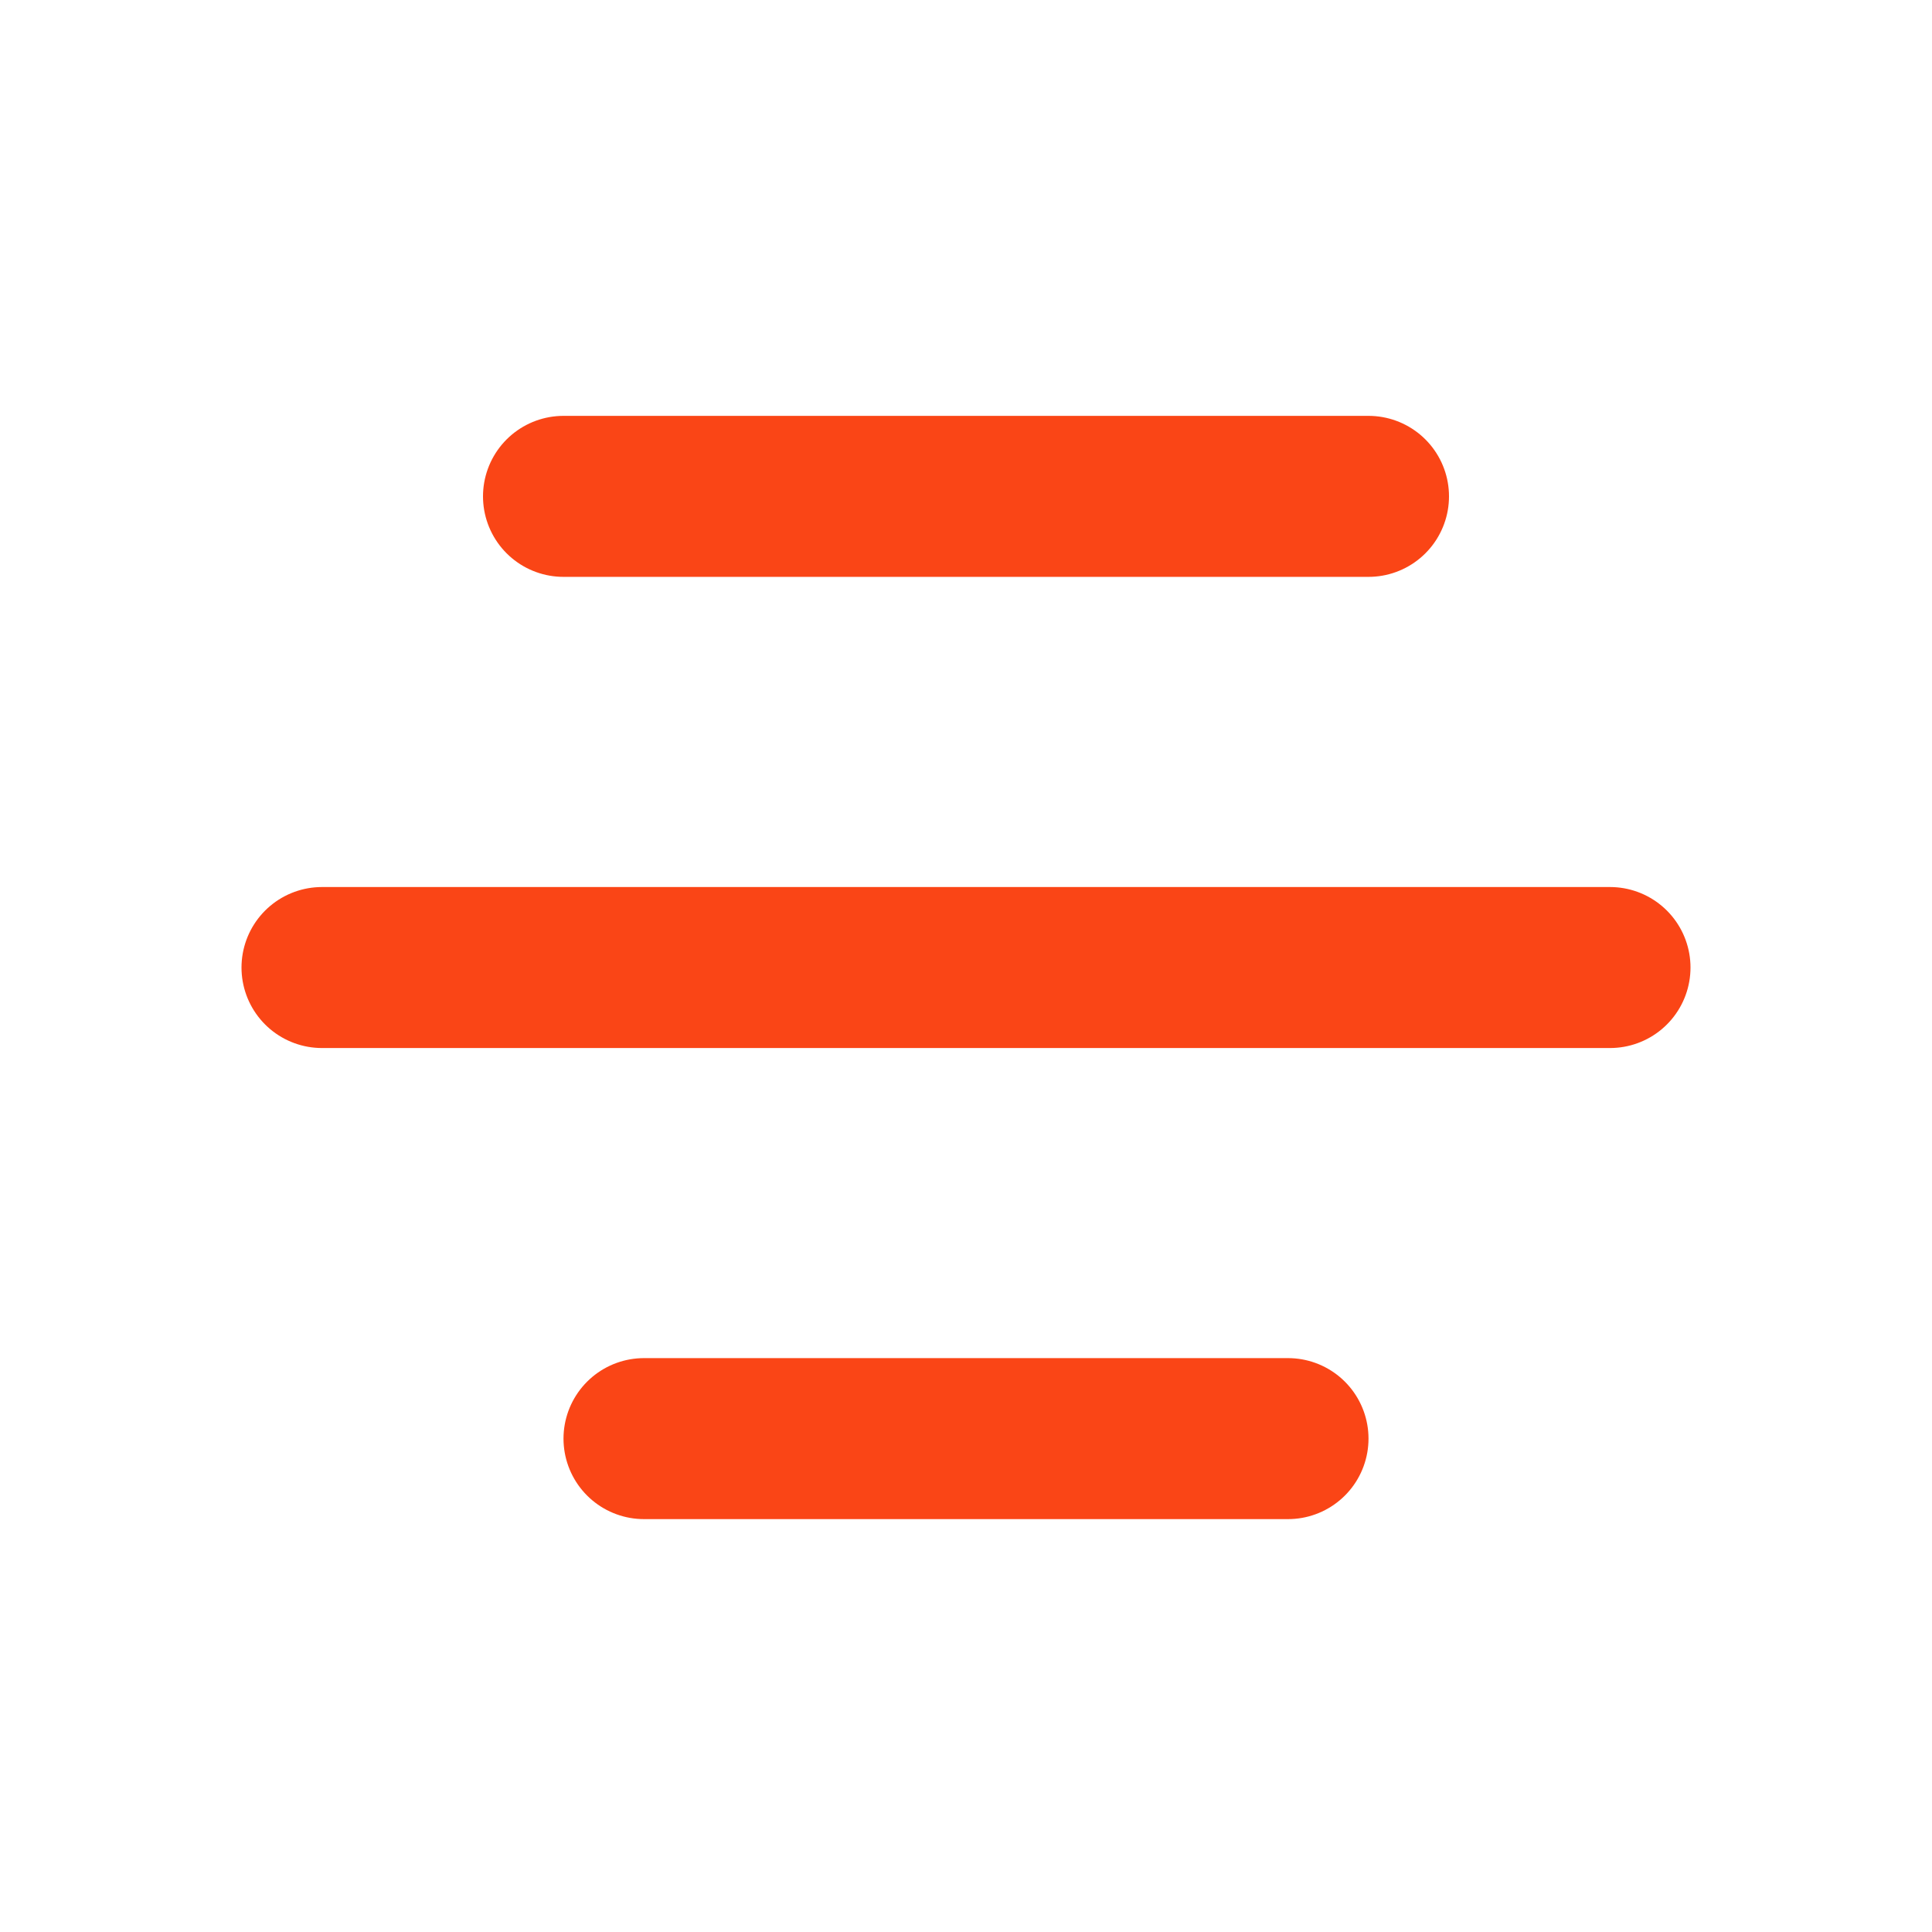
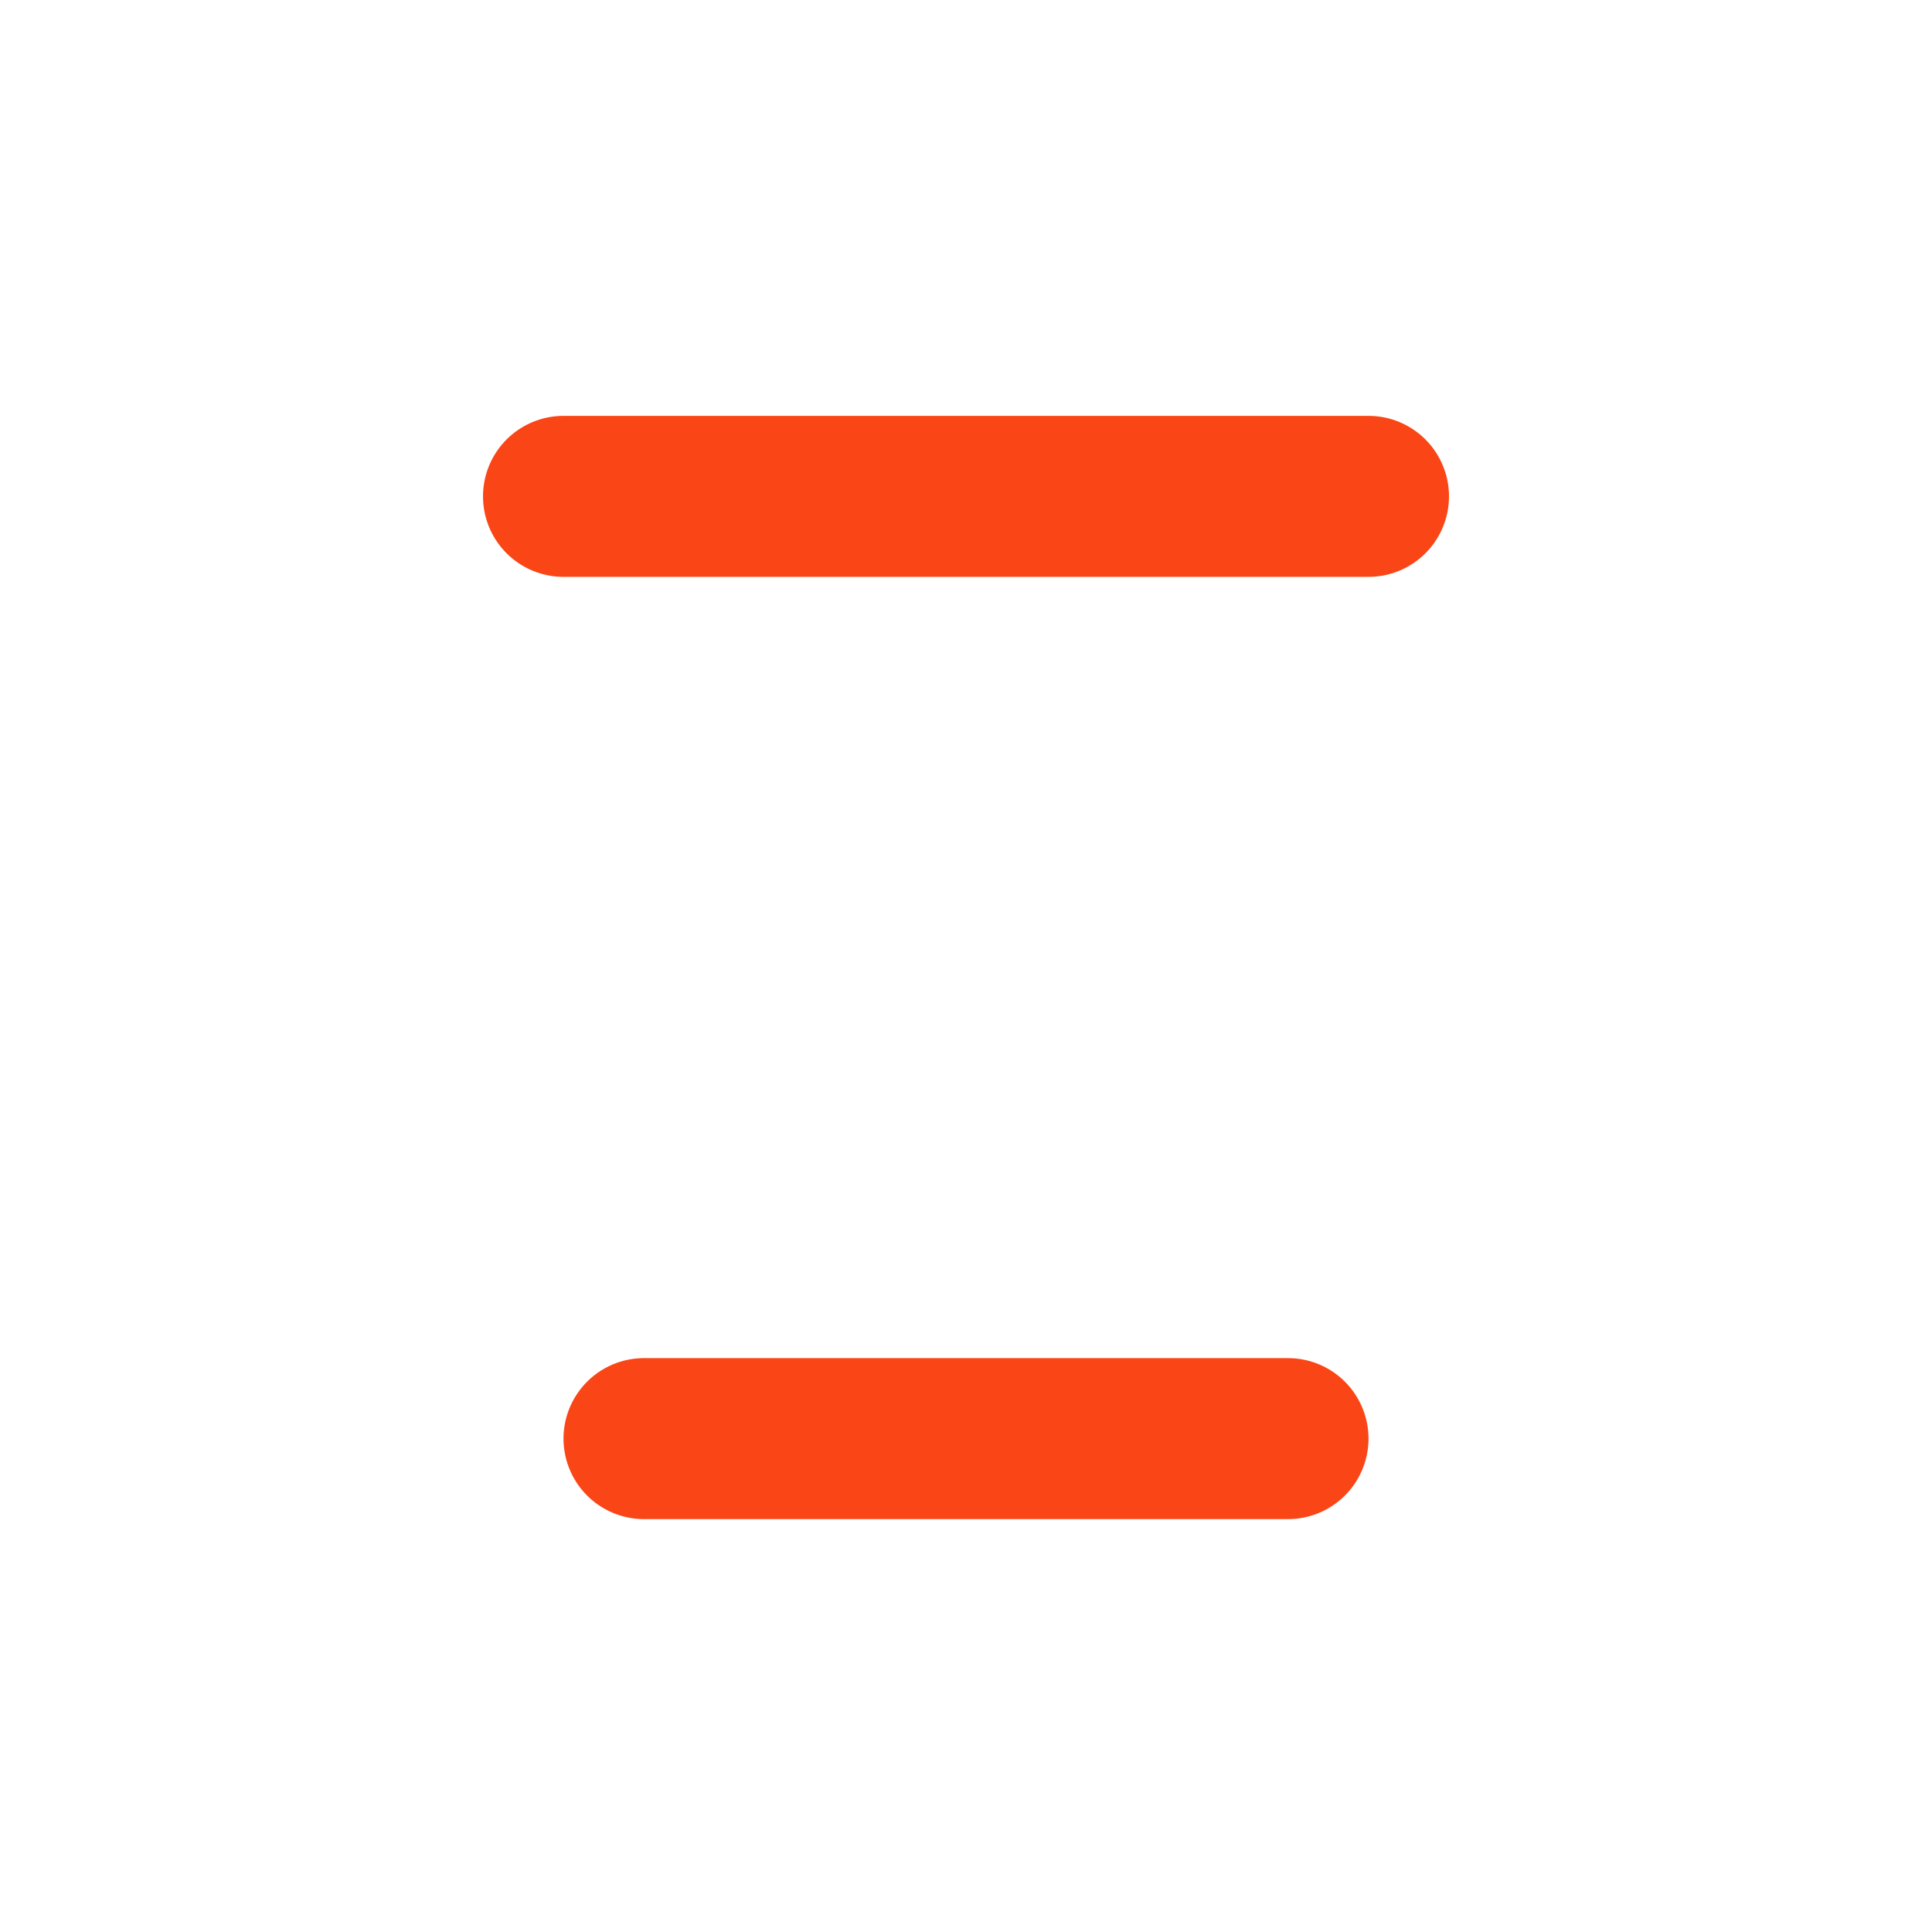
<svg xmlns="http://www.w3.org/2000/svg" width="24" height="24" viewBox="0 0 24 24" fill="none">
-   <path d="M4 12.019H20" stroke="#FA4516" stroke-width="2" stroke-linecap="round" stroke-linejoin="round" />
  <path d="M7 6.166H17" stroke="#FA4516" stroke-width="2" stroke-linecap="round" stroke-linejoin="round" />
  <path d="M8 17.871H16" stroke="#FA4516" stroke-width="2" stroke-linecap="round" stroke-linejoin="round" />
</svg>